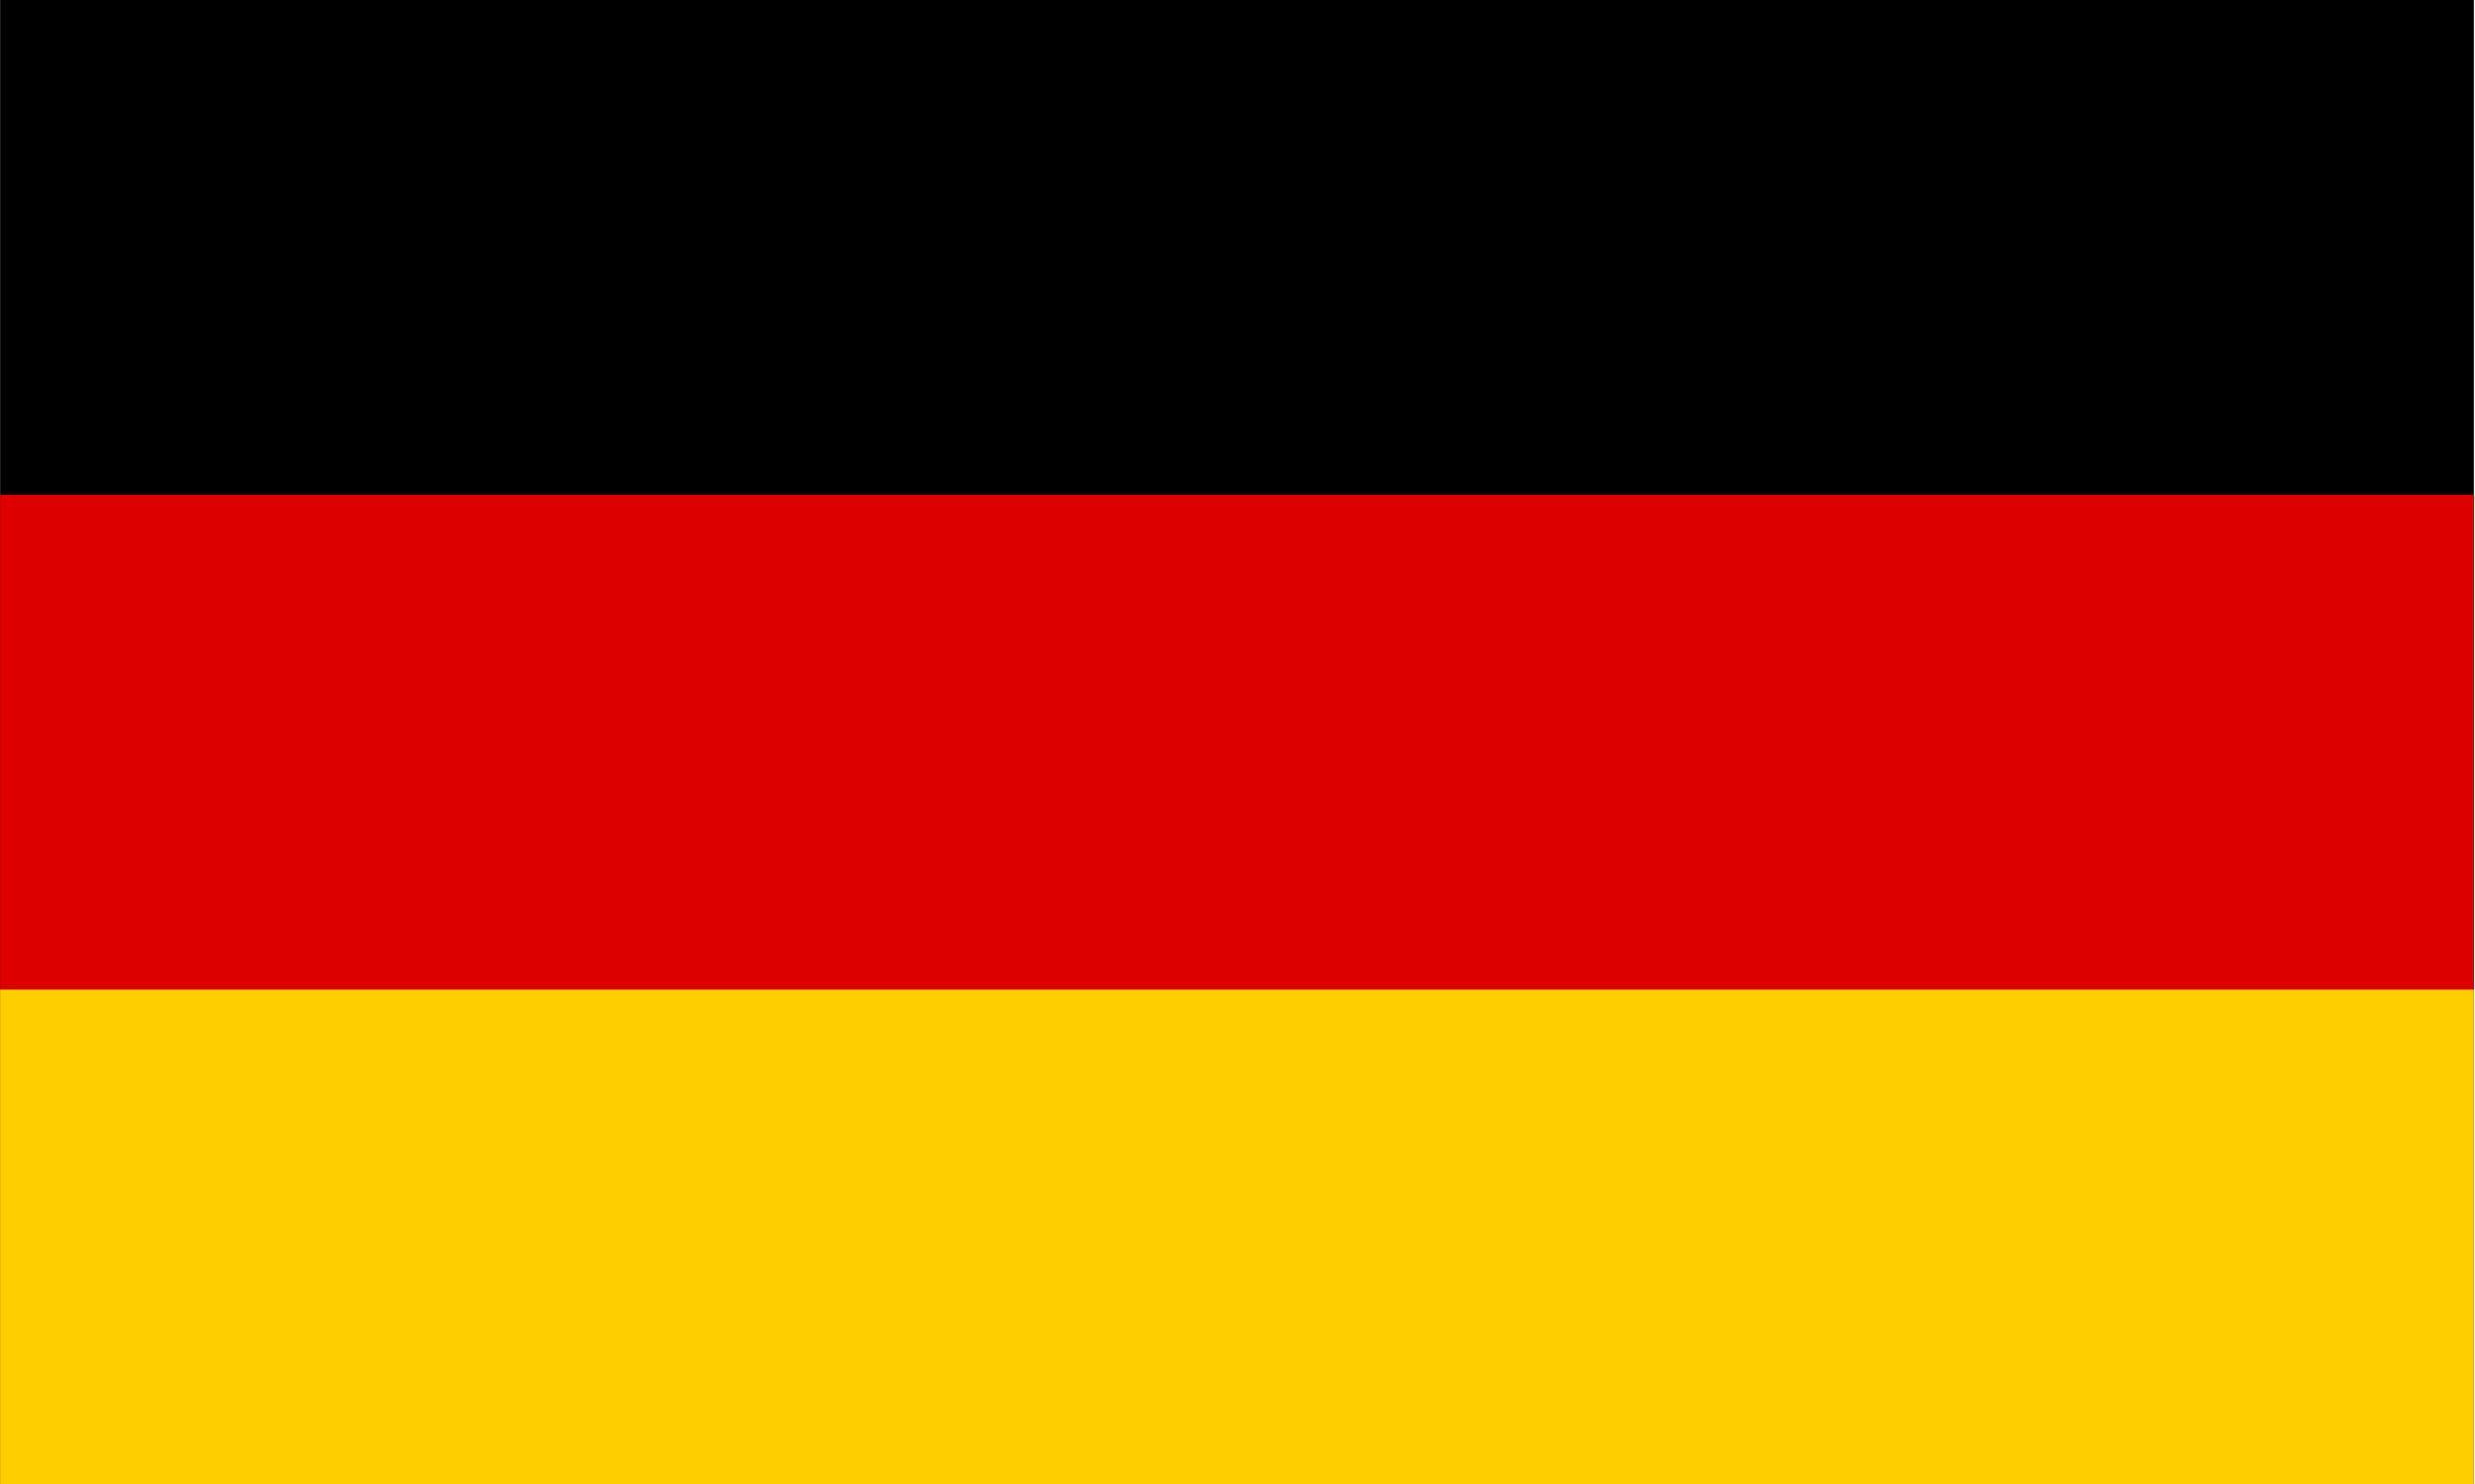
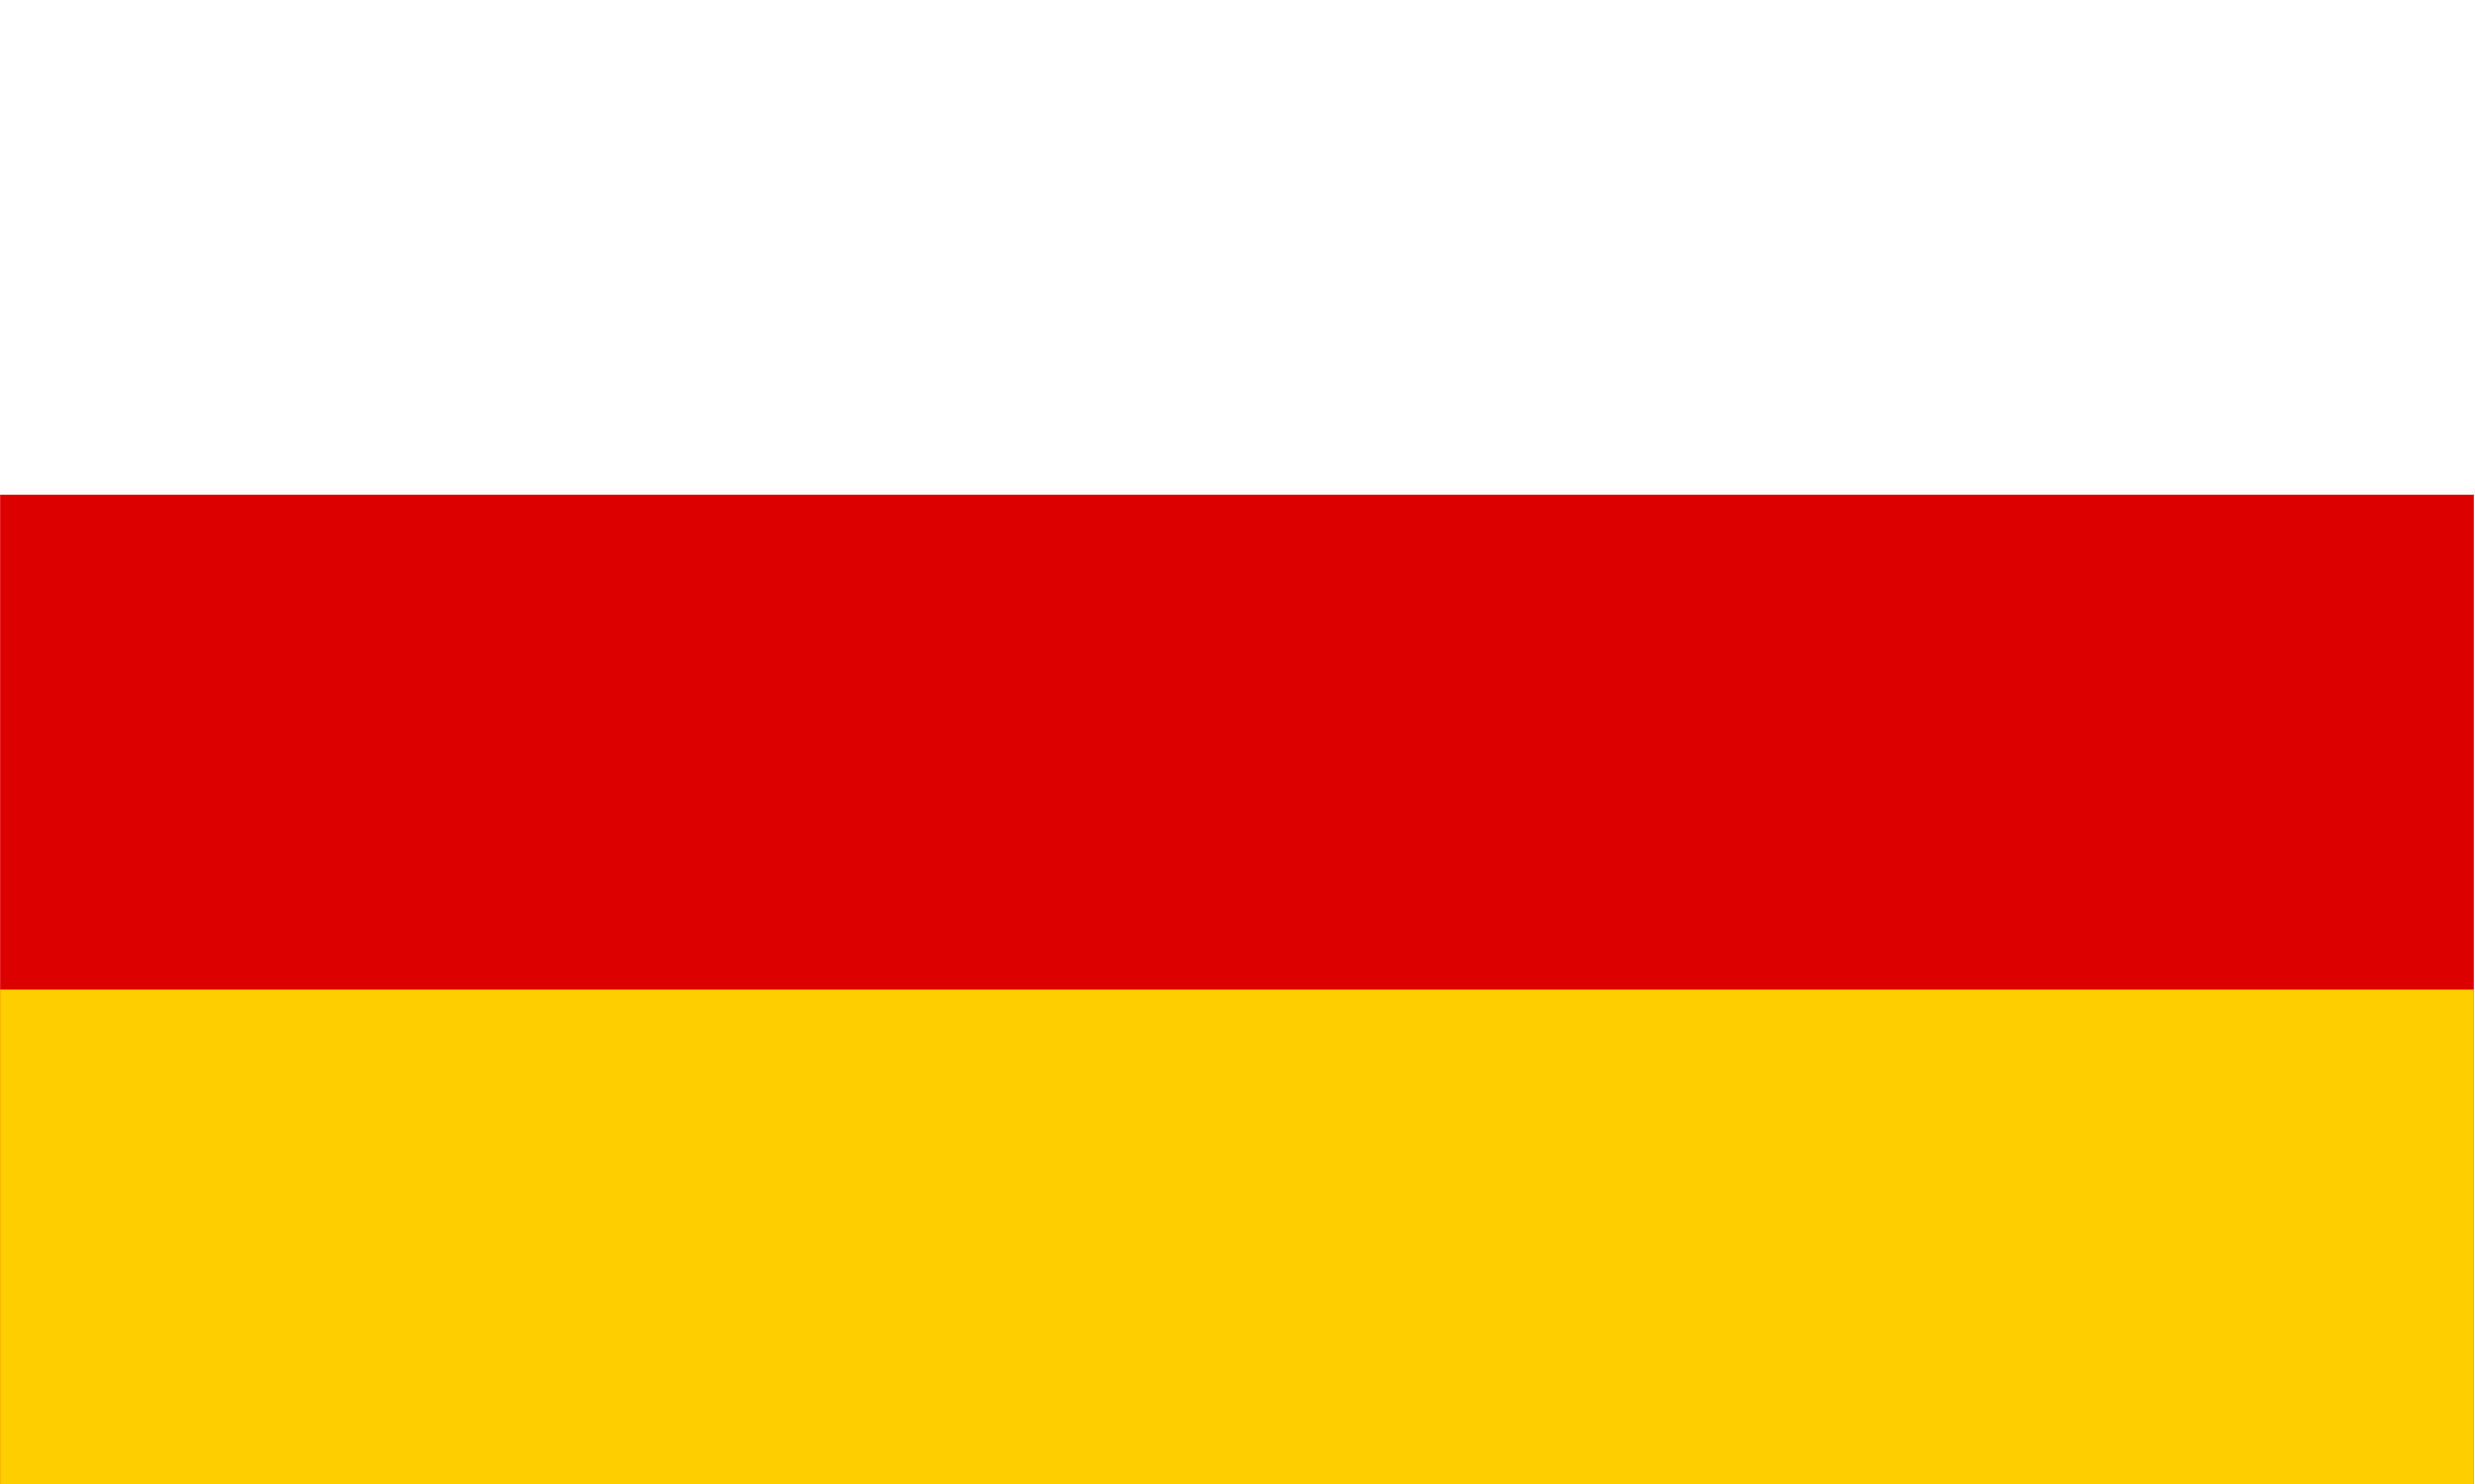
<svg xmlns="http://www.w3.org/2000/svg" width="2001" height="1200" viewBox="0 0 2001 1200" fill="none">
  <g clip-path="url(#clip0_6737_11914)">
-     <path d="M2000.1 0H0.098V1200H2000.1V0Z" fill="black" />
    <path d="M2000.1 400.005H0.098V1200H2000.1V400.005Z" fill="#DD0000" />
    <path d="M2000.1 800.006H0.098V1200.01H2000.1V800.006Z" fill="#FFCE00" />
  </g>
  <defs>
    <clipPath id="clip0_6737_11914">
      <rect width="2000" height="1200" fill="white" transform="translate(0.064)" />
    </clipPath>
  </defs>
</svg>